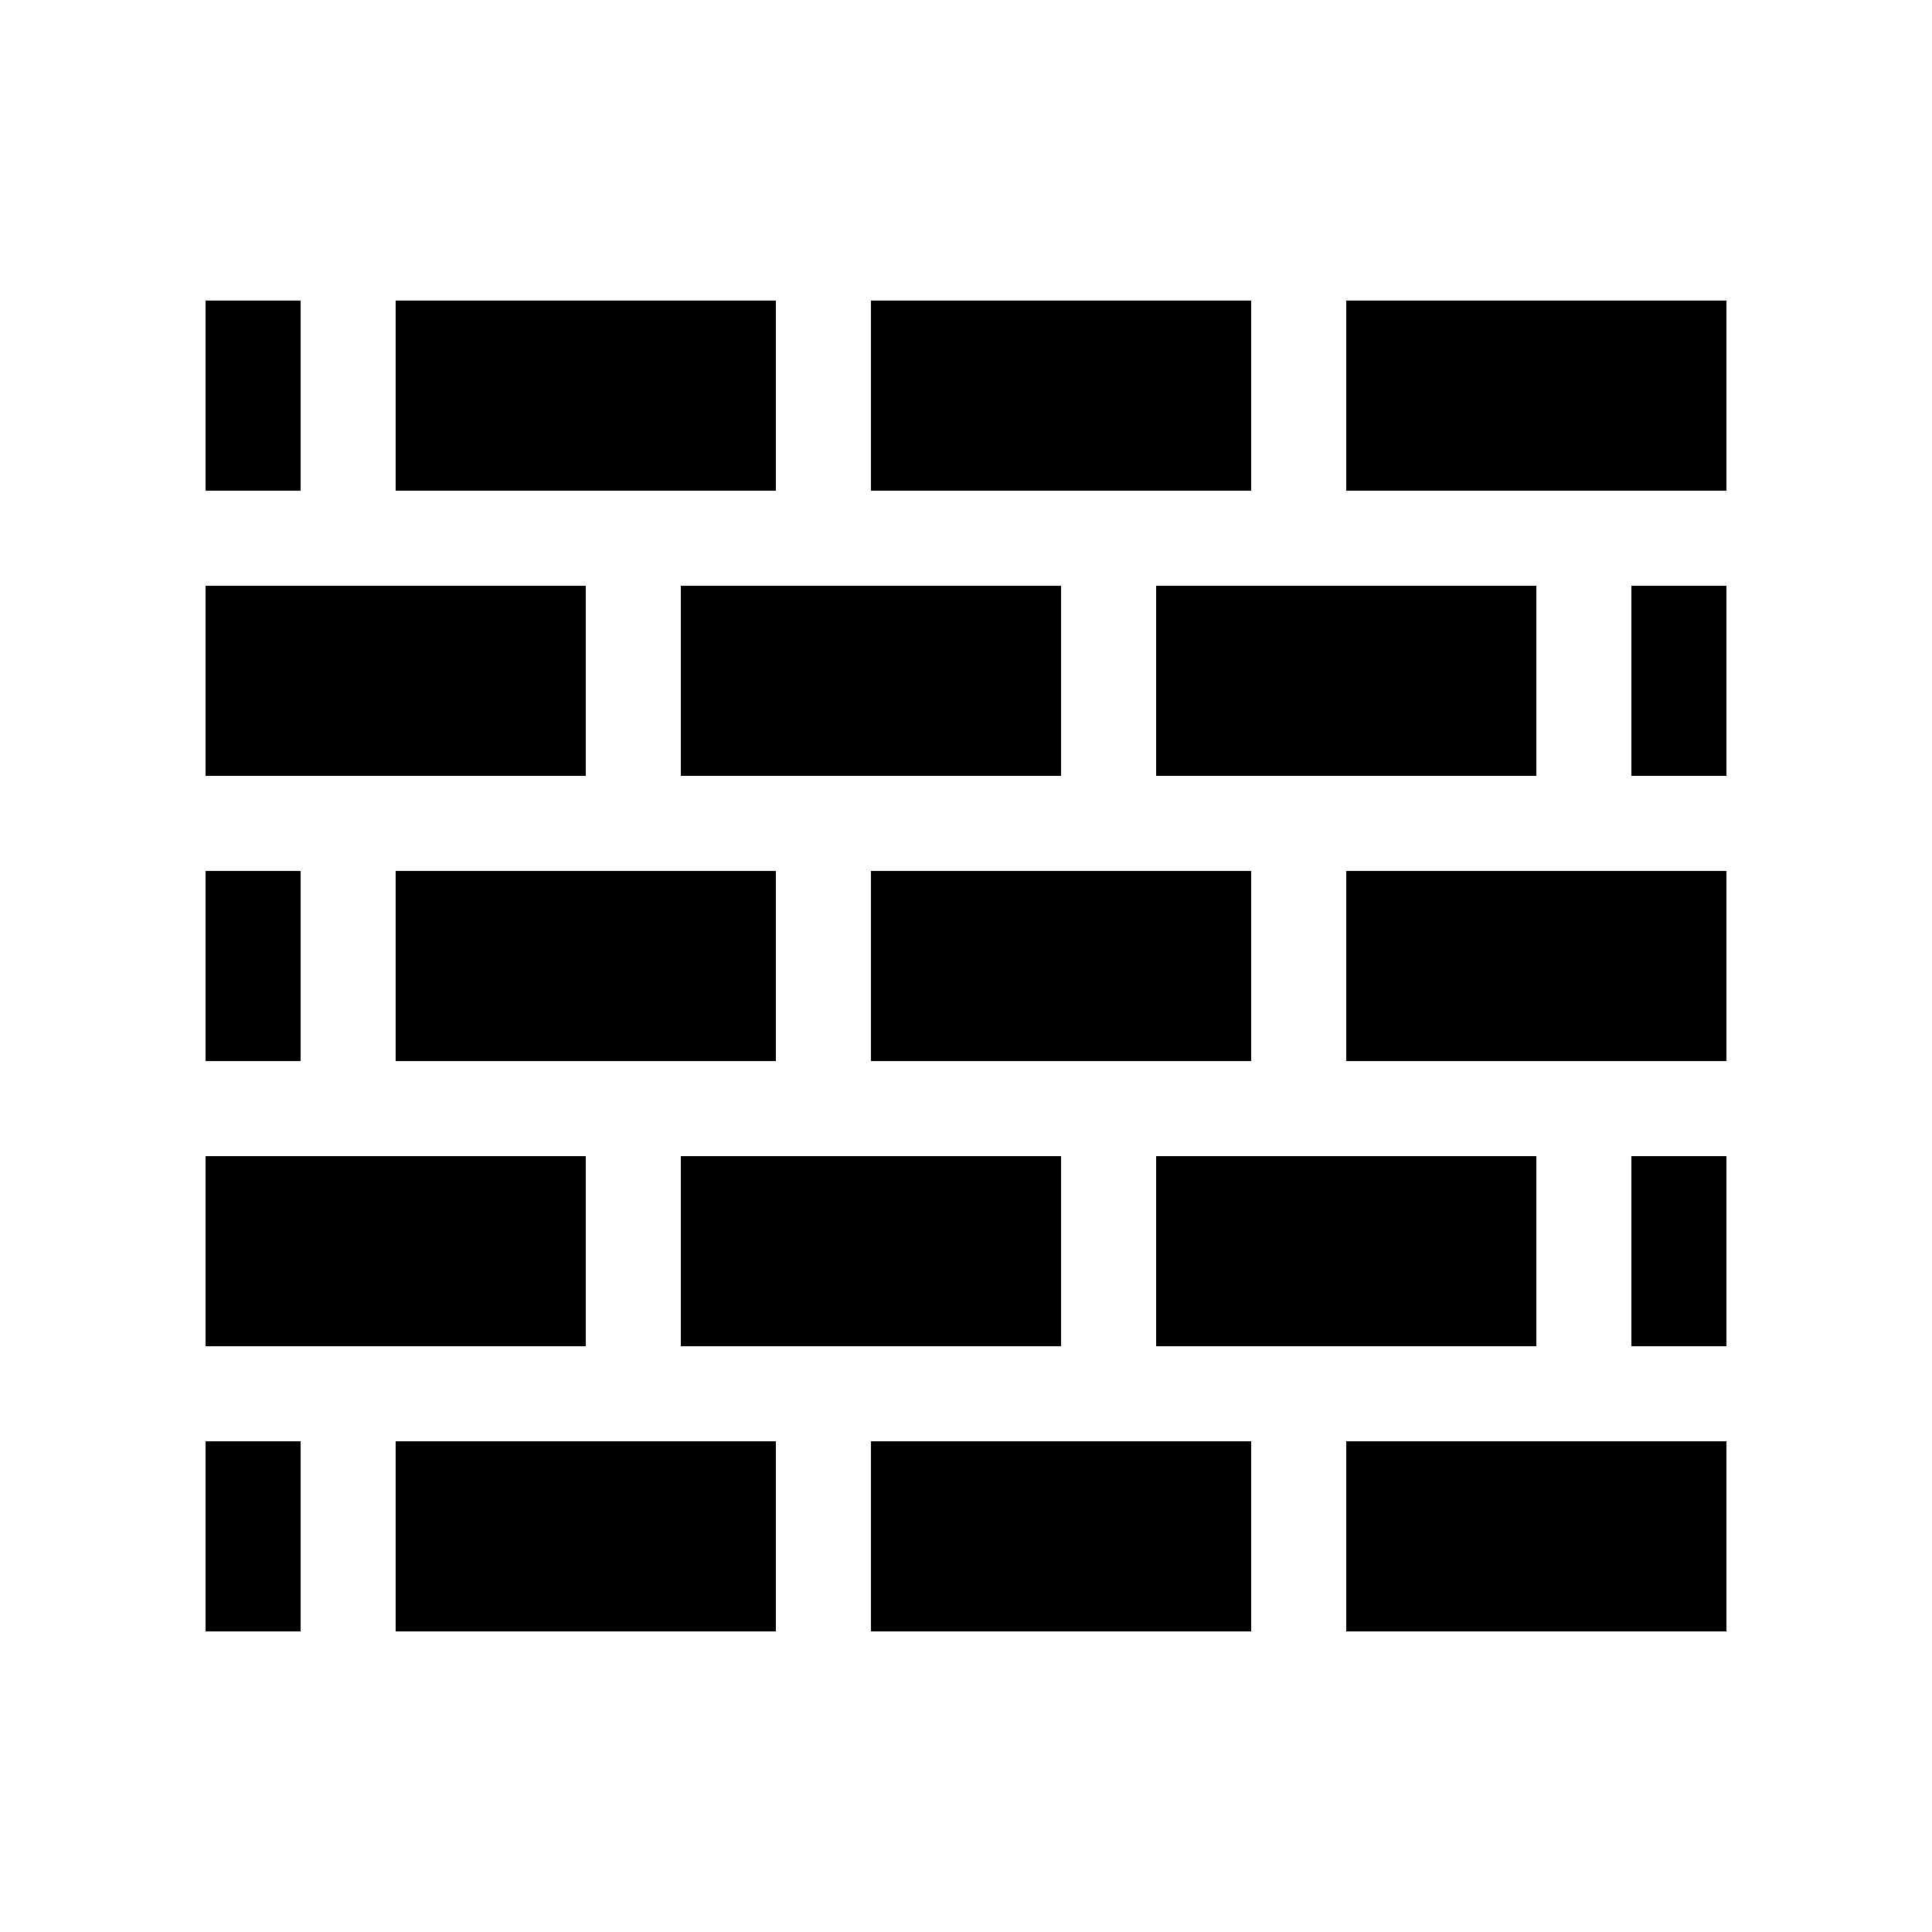
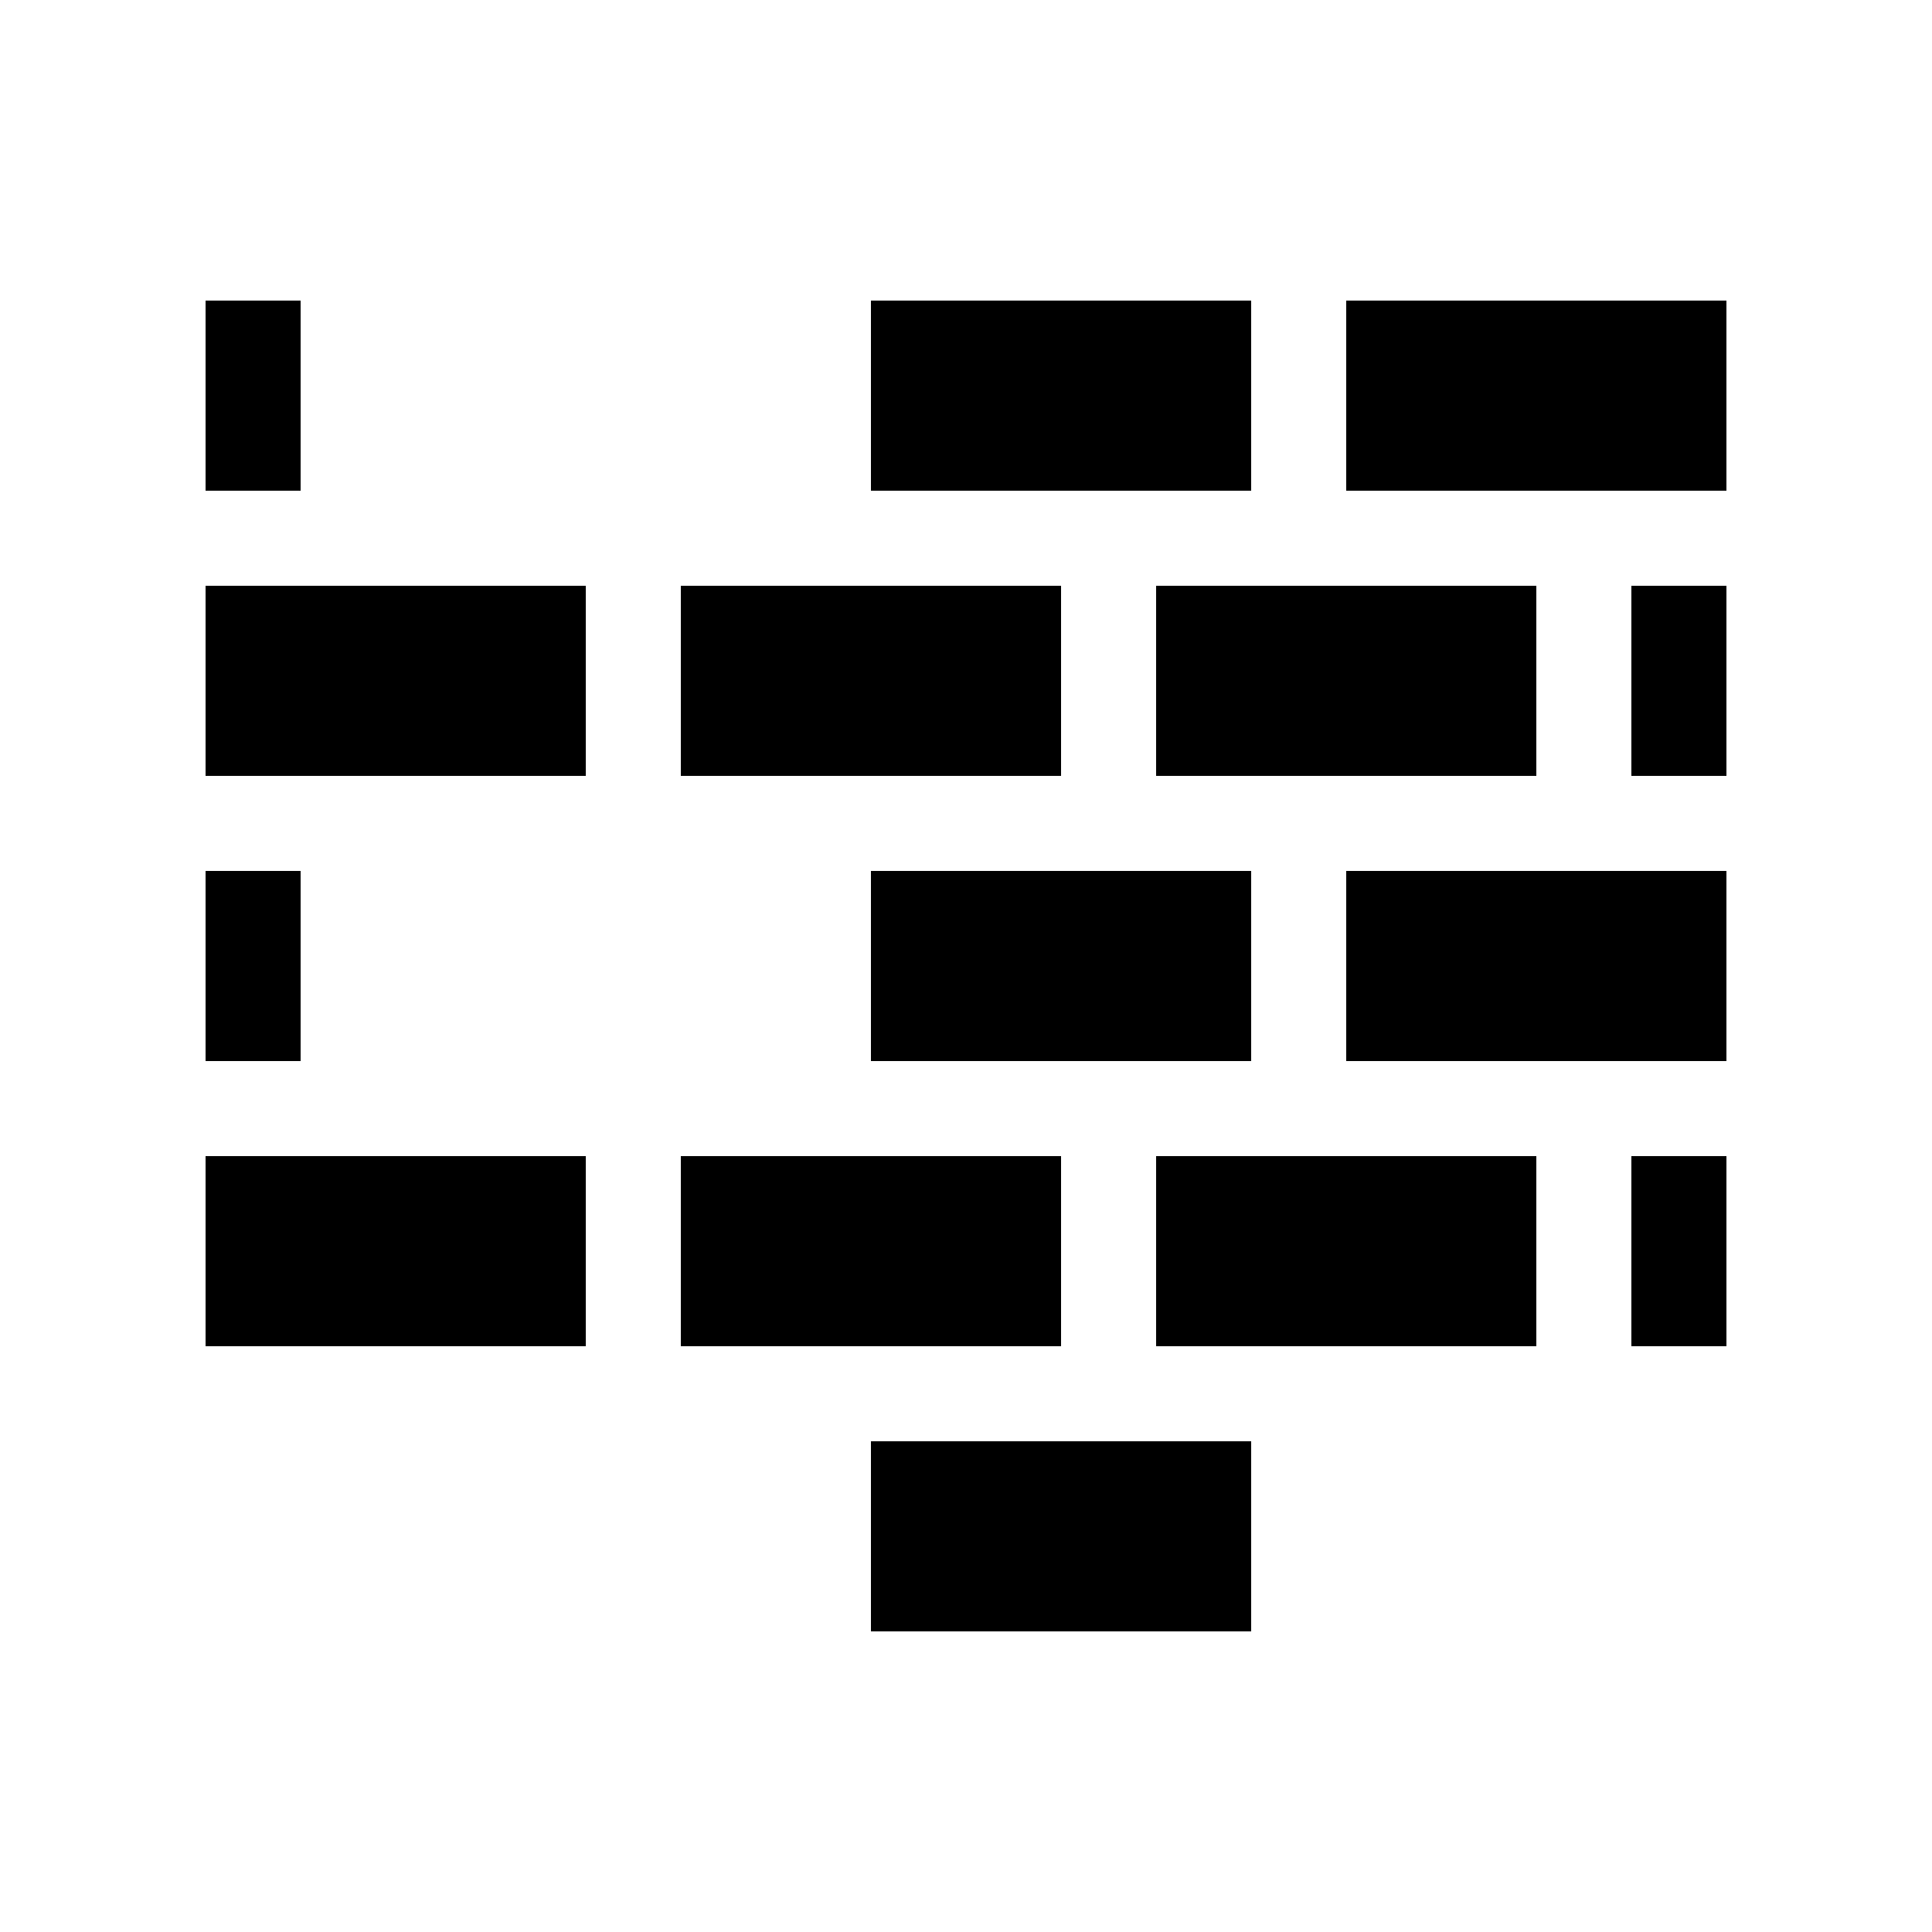
<svg xmlns="http://www.w3.org/2000/svg" fill="#000000" width="800px" height="800px" version="1.1" viewBox="144 144 512 512">
  <g>
-     <path d="m248.86 374.81h100.76v50.379h-100.76z" />
    <path d="m374.81 374.81h100.76v50.379h-100.76z" />
    <path d="m500.76 374.81h100.76v50.379h-100.76z" />
-     <path d="m248.86 525.95h100.76v50.383h-100.76z" />
    <path d="m374.81 525.95h100.76v50.383h-100.76z" />
-     <path d="m500.76 525.95h100.76v50.383h-100.76z" />
    <path d="m324.43 450.38h100.76v50.383h-100.76z" />
    <path d="m450.38 450.38h100.76v50.383h-100.76z" />
    <path d="m198.48 450.38h100.76v50.383h-100.76z" />
    <path d="m576.33 450.38h25.191v50.383h-25.191z" />
    <path d="m198.48 374.81h25.188v50.379h-25.188z" />
-     <path d="m248.86 223.66h100.76v50.383h-100.76z" />
    <path d="m374.81 223.66h100.76v50.383h-100.76z" />
    <path d="m500.76 223.66h100.76v50.383h-100.76z" />
    <path d="m324.43 299.24h100.76v50.379h-100.76z" />
    <path d="m450.38 299.24h100.76v50.379h-100.76z" />
    <path d="m198.48 299.24h100.76v50.379h-100.76z" />
    <path d="m576.33 299.24h25.191v50.379h-25.191z" />
    <path d="m198.48 223.66h25.188v50.383h-25.188z" />
-     <path d="m198.48 525.95h25.188v50.383h-25.188z" />
  </g>
</svg>